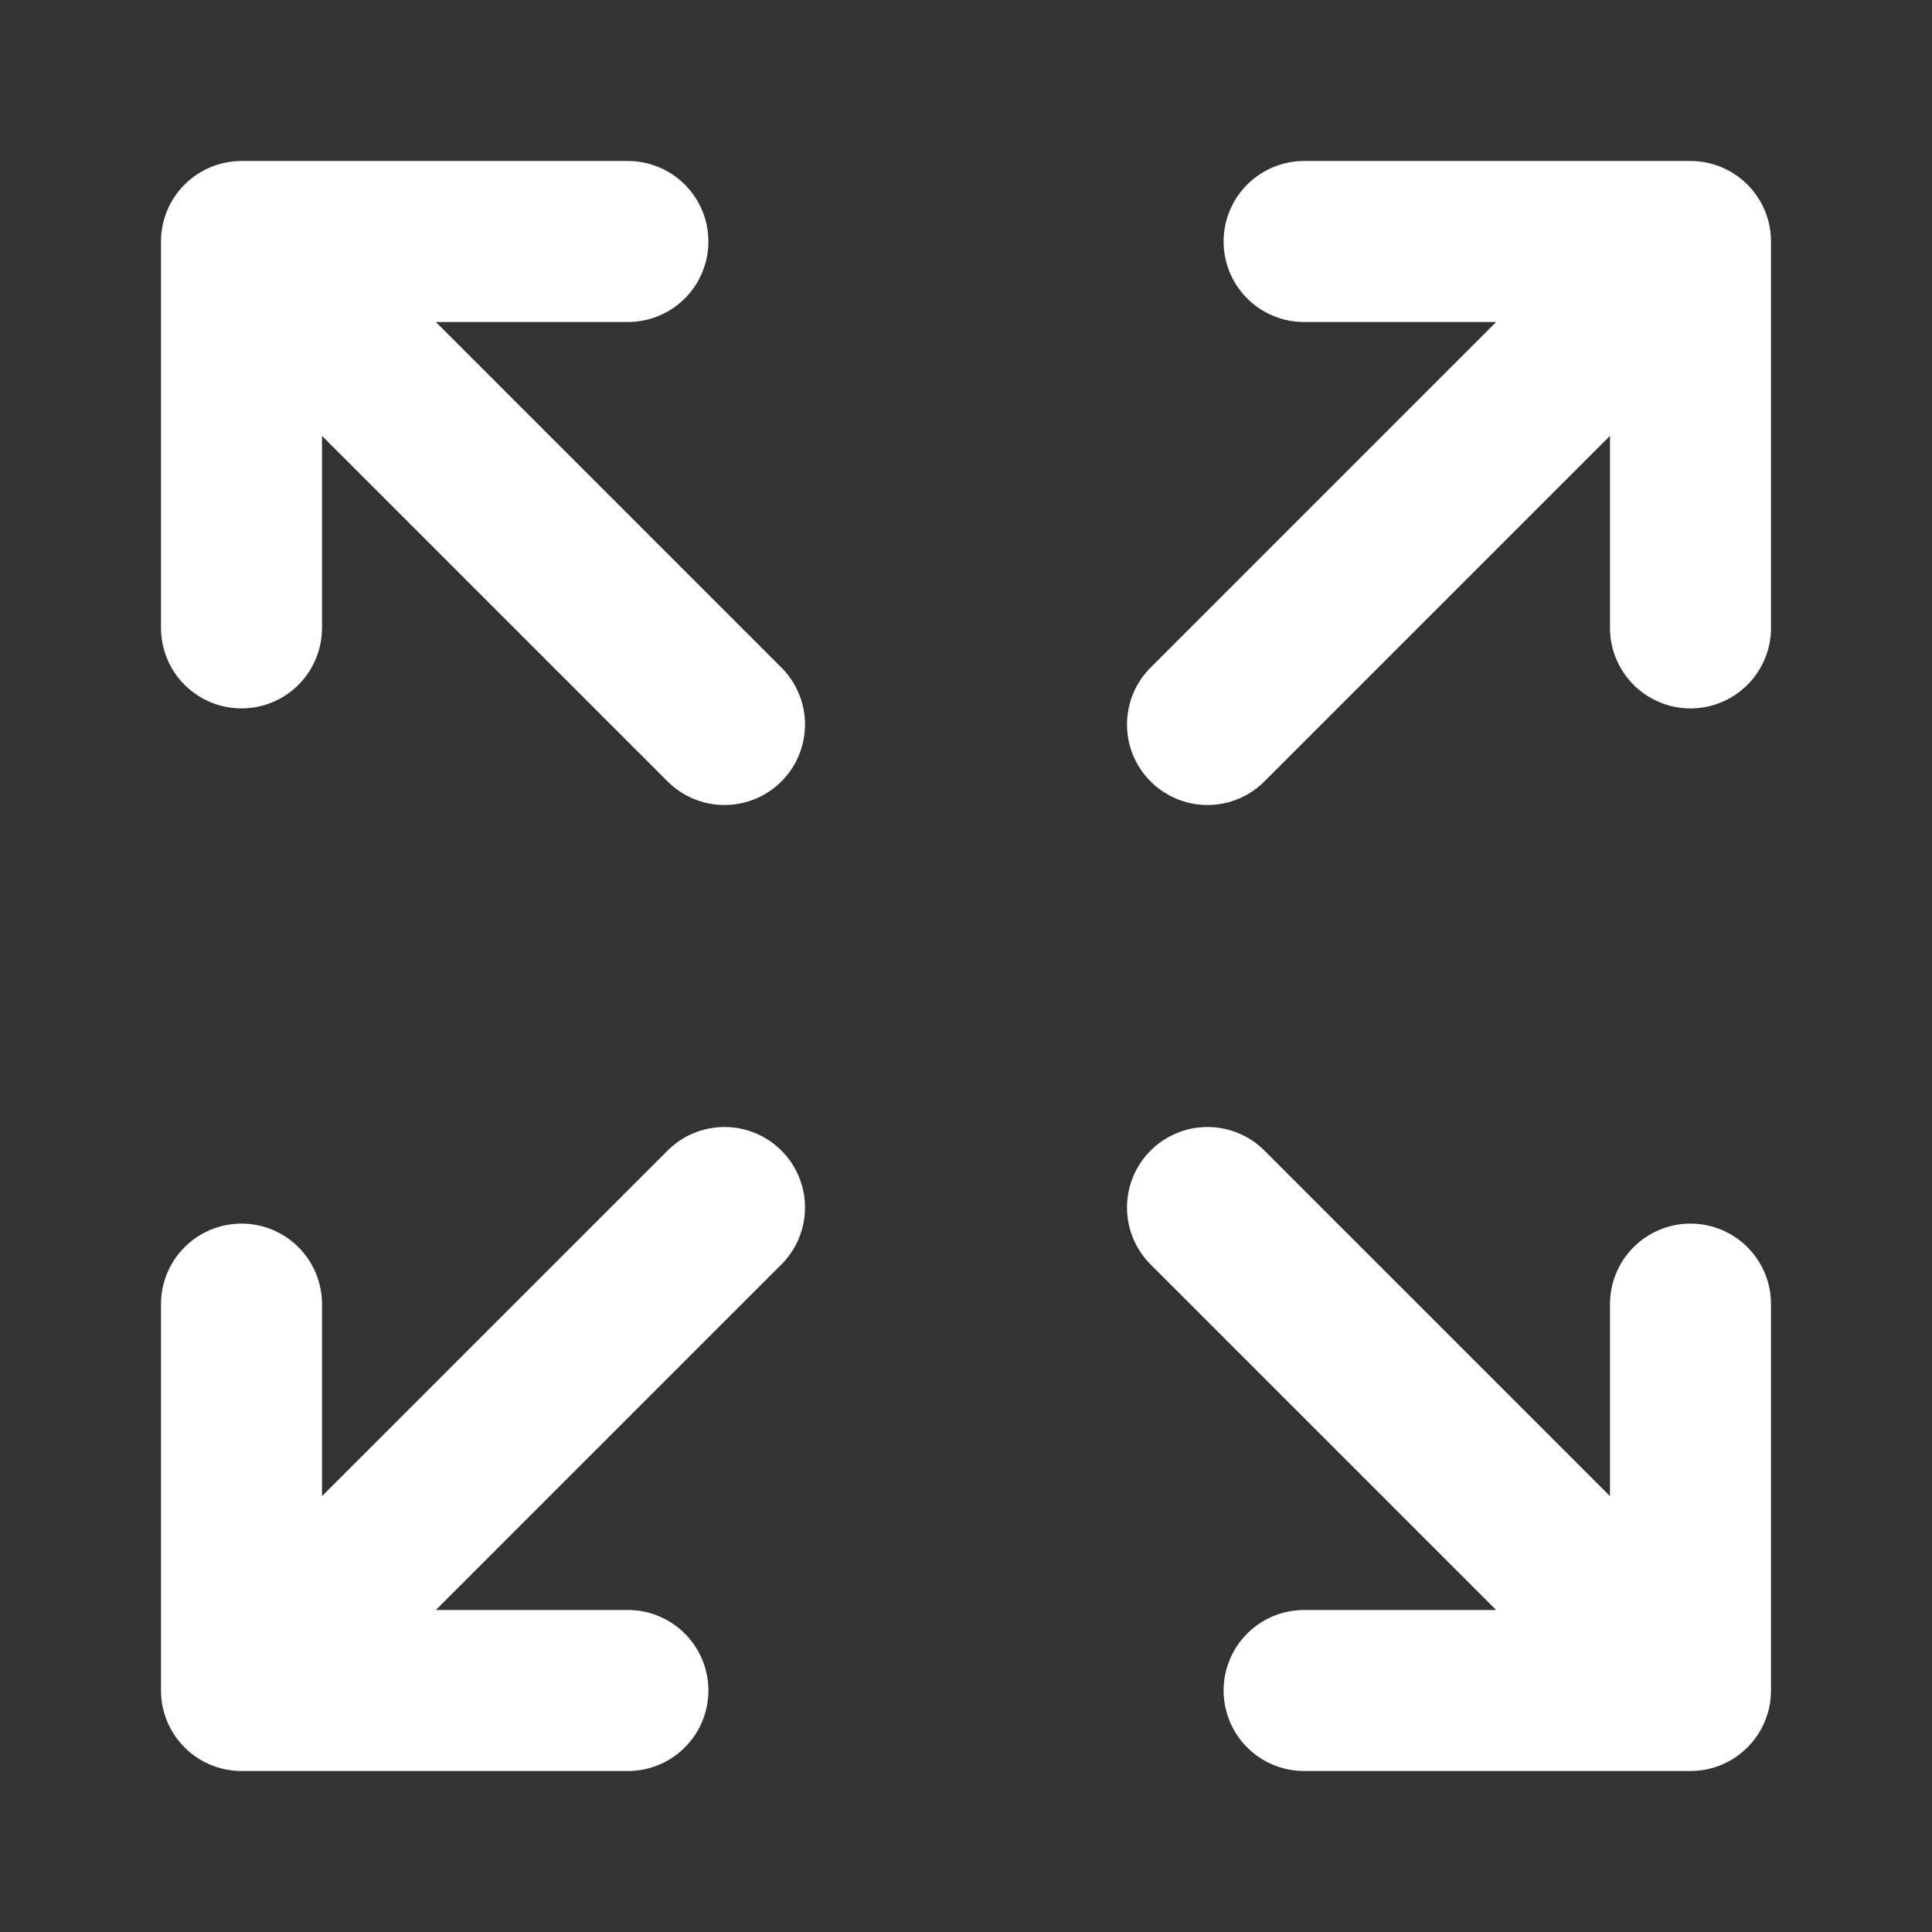
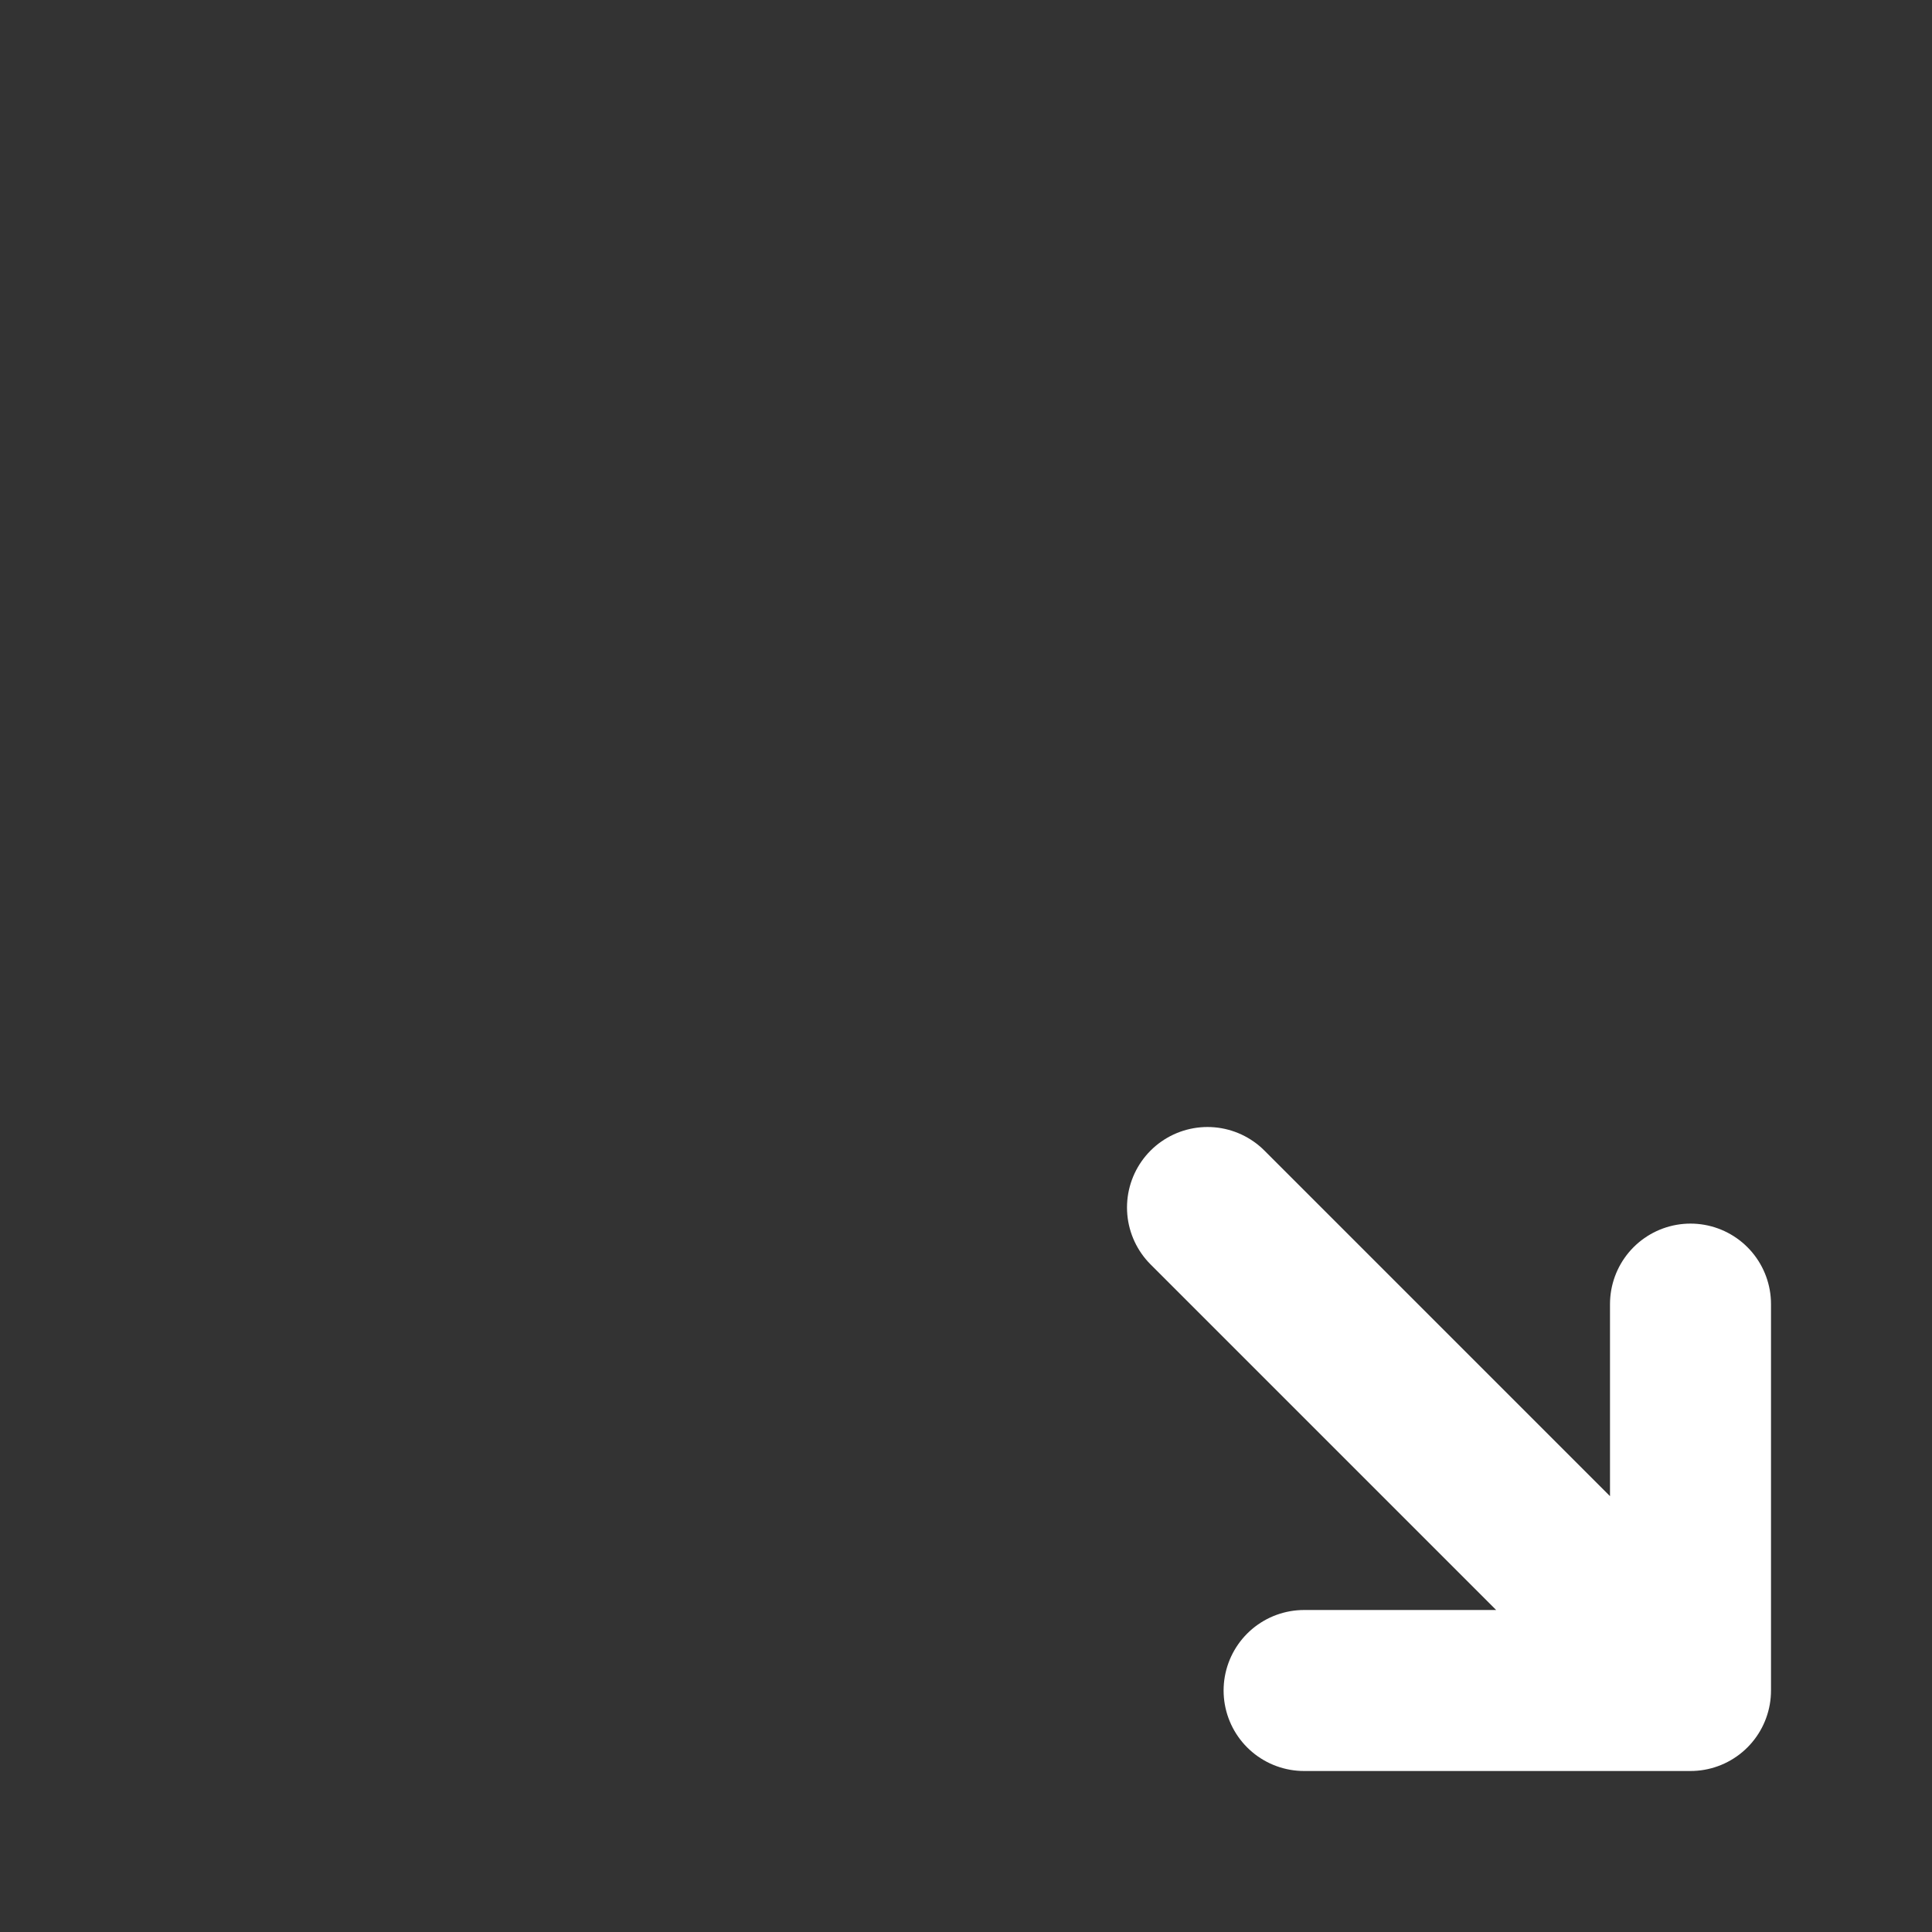
<svg xmlns="http://www.w3.org/2000/svg" version="1.1" id="圖層_1" x="0px" y="0px" viewBox="0 0 24 24" style="enable-background:new 0 0 24 24;" xml:space="preserve">
  <rect x="0" y="0" width="24" height="24" fill="#333333" stroke="none" />
  <style type="text/css">
	.st0{fill:none;stroke:#FFFFFF;stroke-width:2;stroke-linecap:round;stroke-linejoin:round;}
</style>
  <path class="st0" d="M21,21l-6-6 M21,21v-4.8 M21,21h-4.8" />
-   <path class="st0" d="M3,16.2V21 M3,21h4.8 M3,21l6-6" />
-   <path class="st0" d="M21,7.8V3 M21,3h-4.8 M21,3l-6,6" />
-   <path class="st0" d="M3,7.8V3 M3,3h4.8 M3,3l6,6" />
</svg>